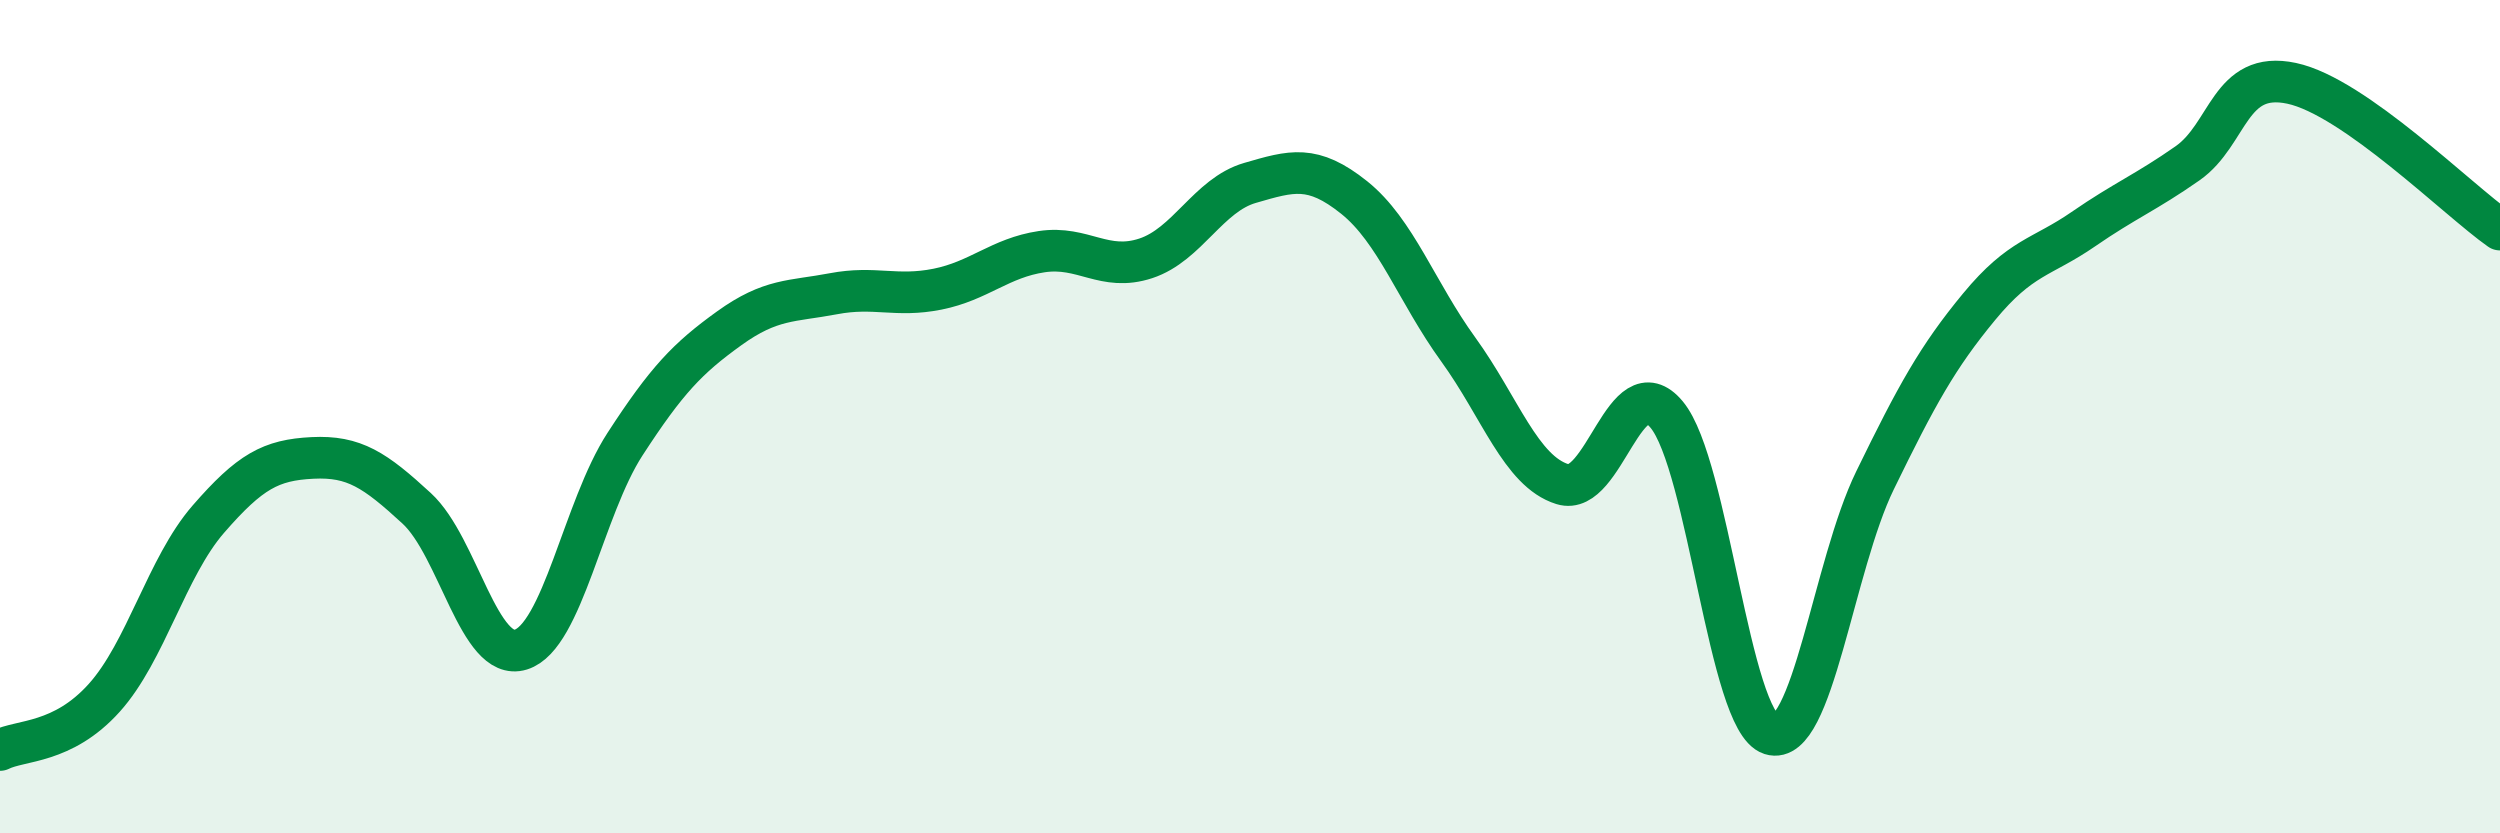
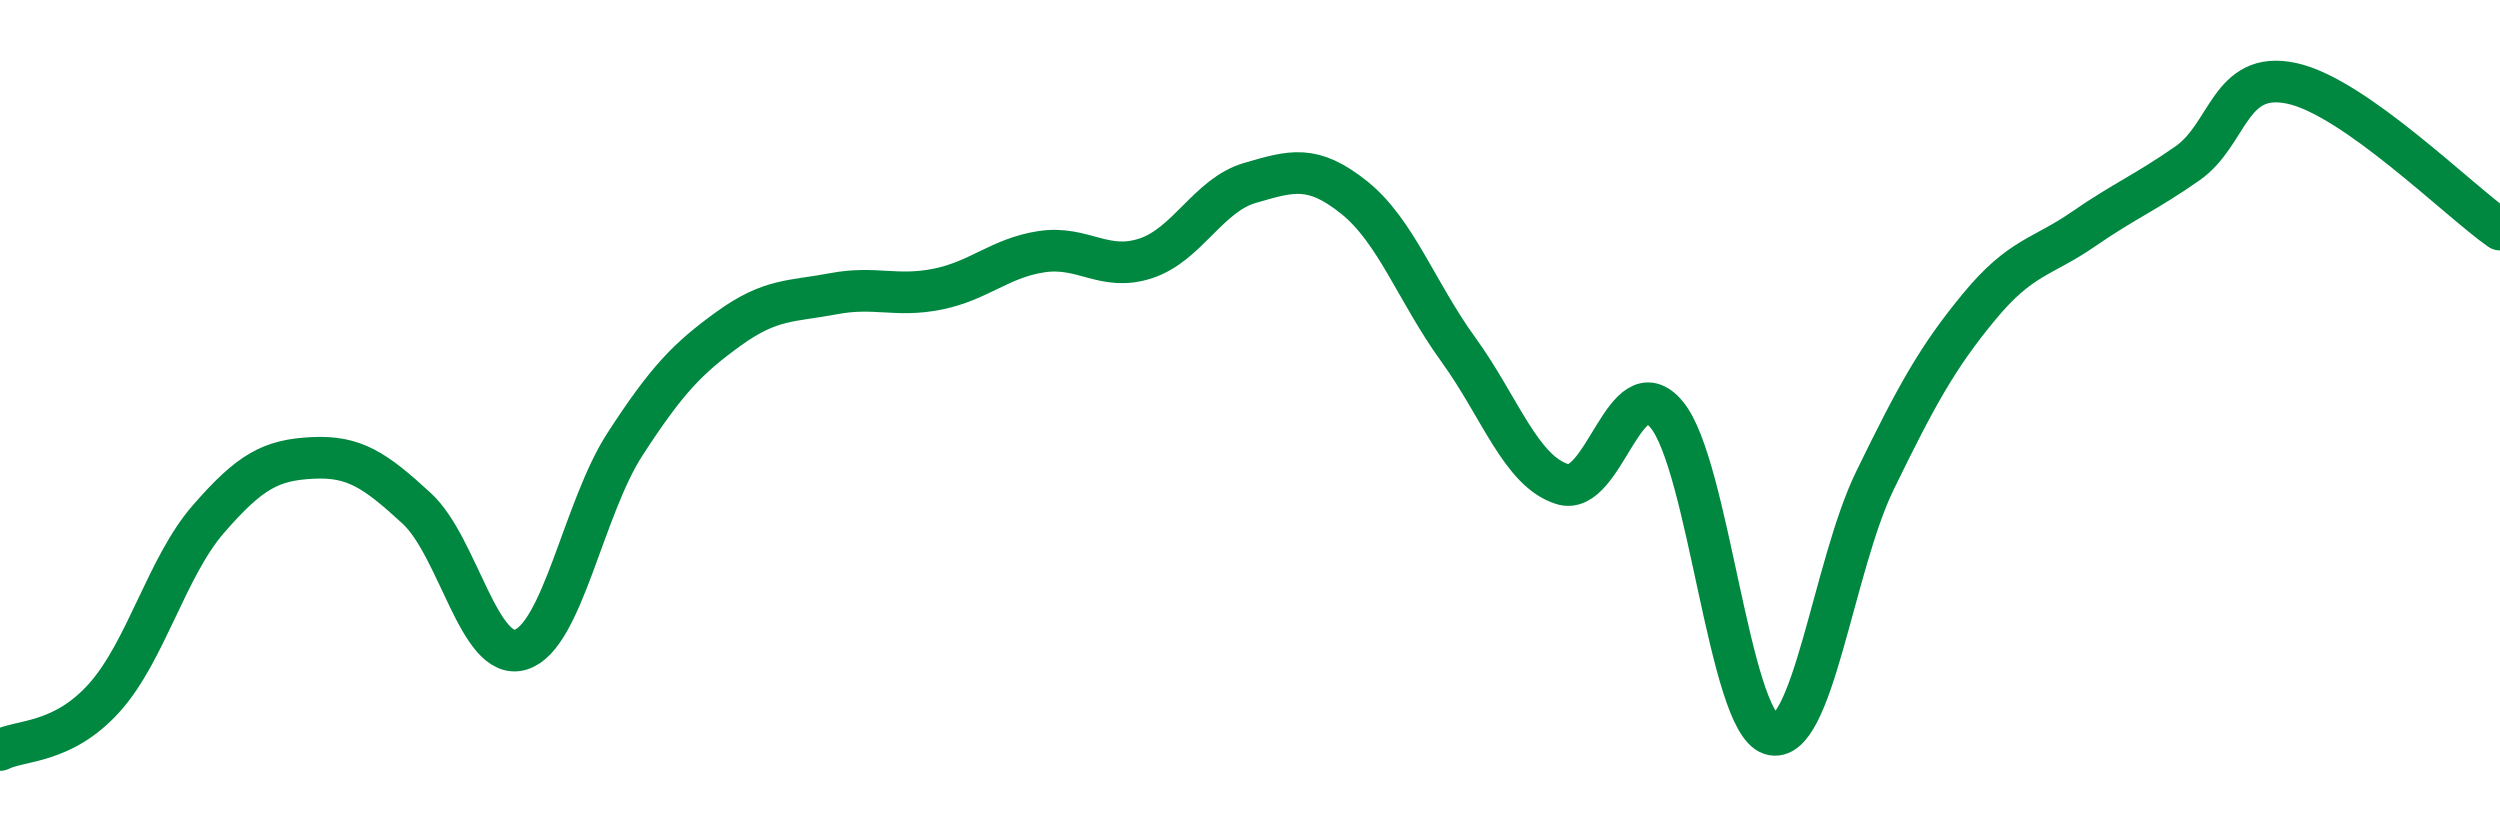
<svg xmlns="http://www.w3.org/2000/svg" width="60" height="20" viewBox="0 0 60 20">
-   <path d="M 0,18 C 0.5,17.75 1.5,17.86 2.5,16.75 C 3.5,15.64 4,13.61 5,12.46 C 6,11.31 6.5,11.04 7.5,10.99 C 8.5,10.94 9,11.28 10,12.2 C 11,13.12 11.5,15.9 12.5,15.59 C 13.5,15.28 14,12.2 15,10.66 C 16,9.12 16.5,8.6 17.5,7.88 C 18.5,7.16 19,7.24 20,7.05 C 21,6.86 21.5,7.14 22.5,6.94 C 23.5,6.74 24,6.19 25,6.04 C 26,5.89 26.5,6.53 27.5,6.2 C 28.5,5.87 29,4.68 30,4.39 C 31,4.1 31.5,3.94 32.5,4.74 C 33.5,5.54 34,7.01 35,8.39 C 36,9.77 36.5,11.31 37.5,11.62 C 38.5,11.93 39,8.75 40,9.95 C 41,11.15 41.5,17.3 42.5,17.62 C 43.5,17.94 44,13.58 45,11.53 C 46,9.48 46.5,8.57 47.5,7.36 C 48.5,6.15 49,6.19 50,5.5 C 51,4.81 51.5,4.62 52.5,3.92 C 53.5,3.22 53.5,1.68 55,2 C 56.5,2.32 59,4.81 60,5.51L60 20L0 20Z" fill="#008740" opacity="0.1" stroke-linecap="round" stroke-linejoin="round" />
  <path d="M 0,18 C 0.5,17.75 1.5,17.86 2.5,16.75 C 3.5,15.64 4,13.61 5,12.46 C 6,11.31 6.5,11.04 7.5,10.99 C 8.5,10.94 9,11.28 10,12.2 C 11,13.12 11.5,15.9 12.5,15.59 C 13.5,15.28 14,12.2 15,10.66 C 16,9.12 16.5,8.6 17.5,7.88 C 18.5,7.16 19,7.24 20,7.05 C 21,6.86 21.5,7.14 22.5,6.94 C 23.5,6.74 24,6.19 25,6.04 C 26,5.89 26.5,6.53 27.5,6.2 C 28.5,5.87 29,4.68 30,4.39 C 31,4.1 31.5,3.94 32.5,4.74 C 33.5,5.54 34,7.01 35,8.39 C 36,9.77 36.5,11.31 37.5,11.62 C 38.5,11.93 39,8.75 40,9.95 C 41,11.15 41.5,17.3 42.5,17.62 C 43.5,17.94 44,13.58 45,11.53 C 46,9.48 46.5,8.57 47.5,7.36 C 48.5,6.15 49,6.19 50,5.5 C 51,4.81 51.5,4.62 52.5,3.92 C 53.5,3.22 53.5,1.68 55,2 C 56.5,2.32 59,4.81 60,5.51" stroke="#008740" stroke-width="1" fill="none" stroke-linecap="round" stroke-linejoin="round" />
</svg>